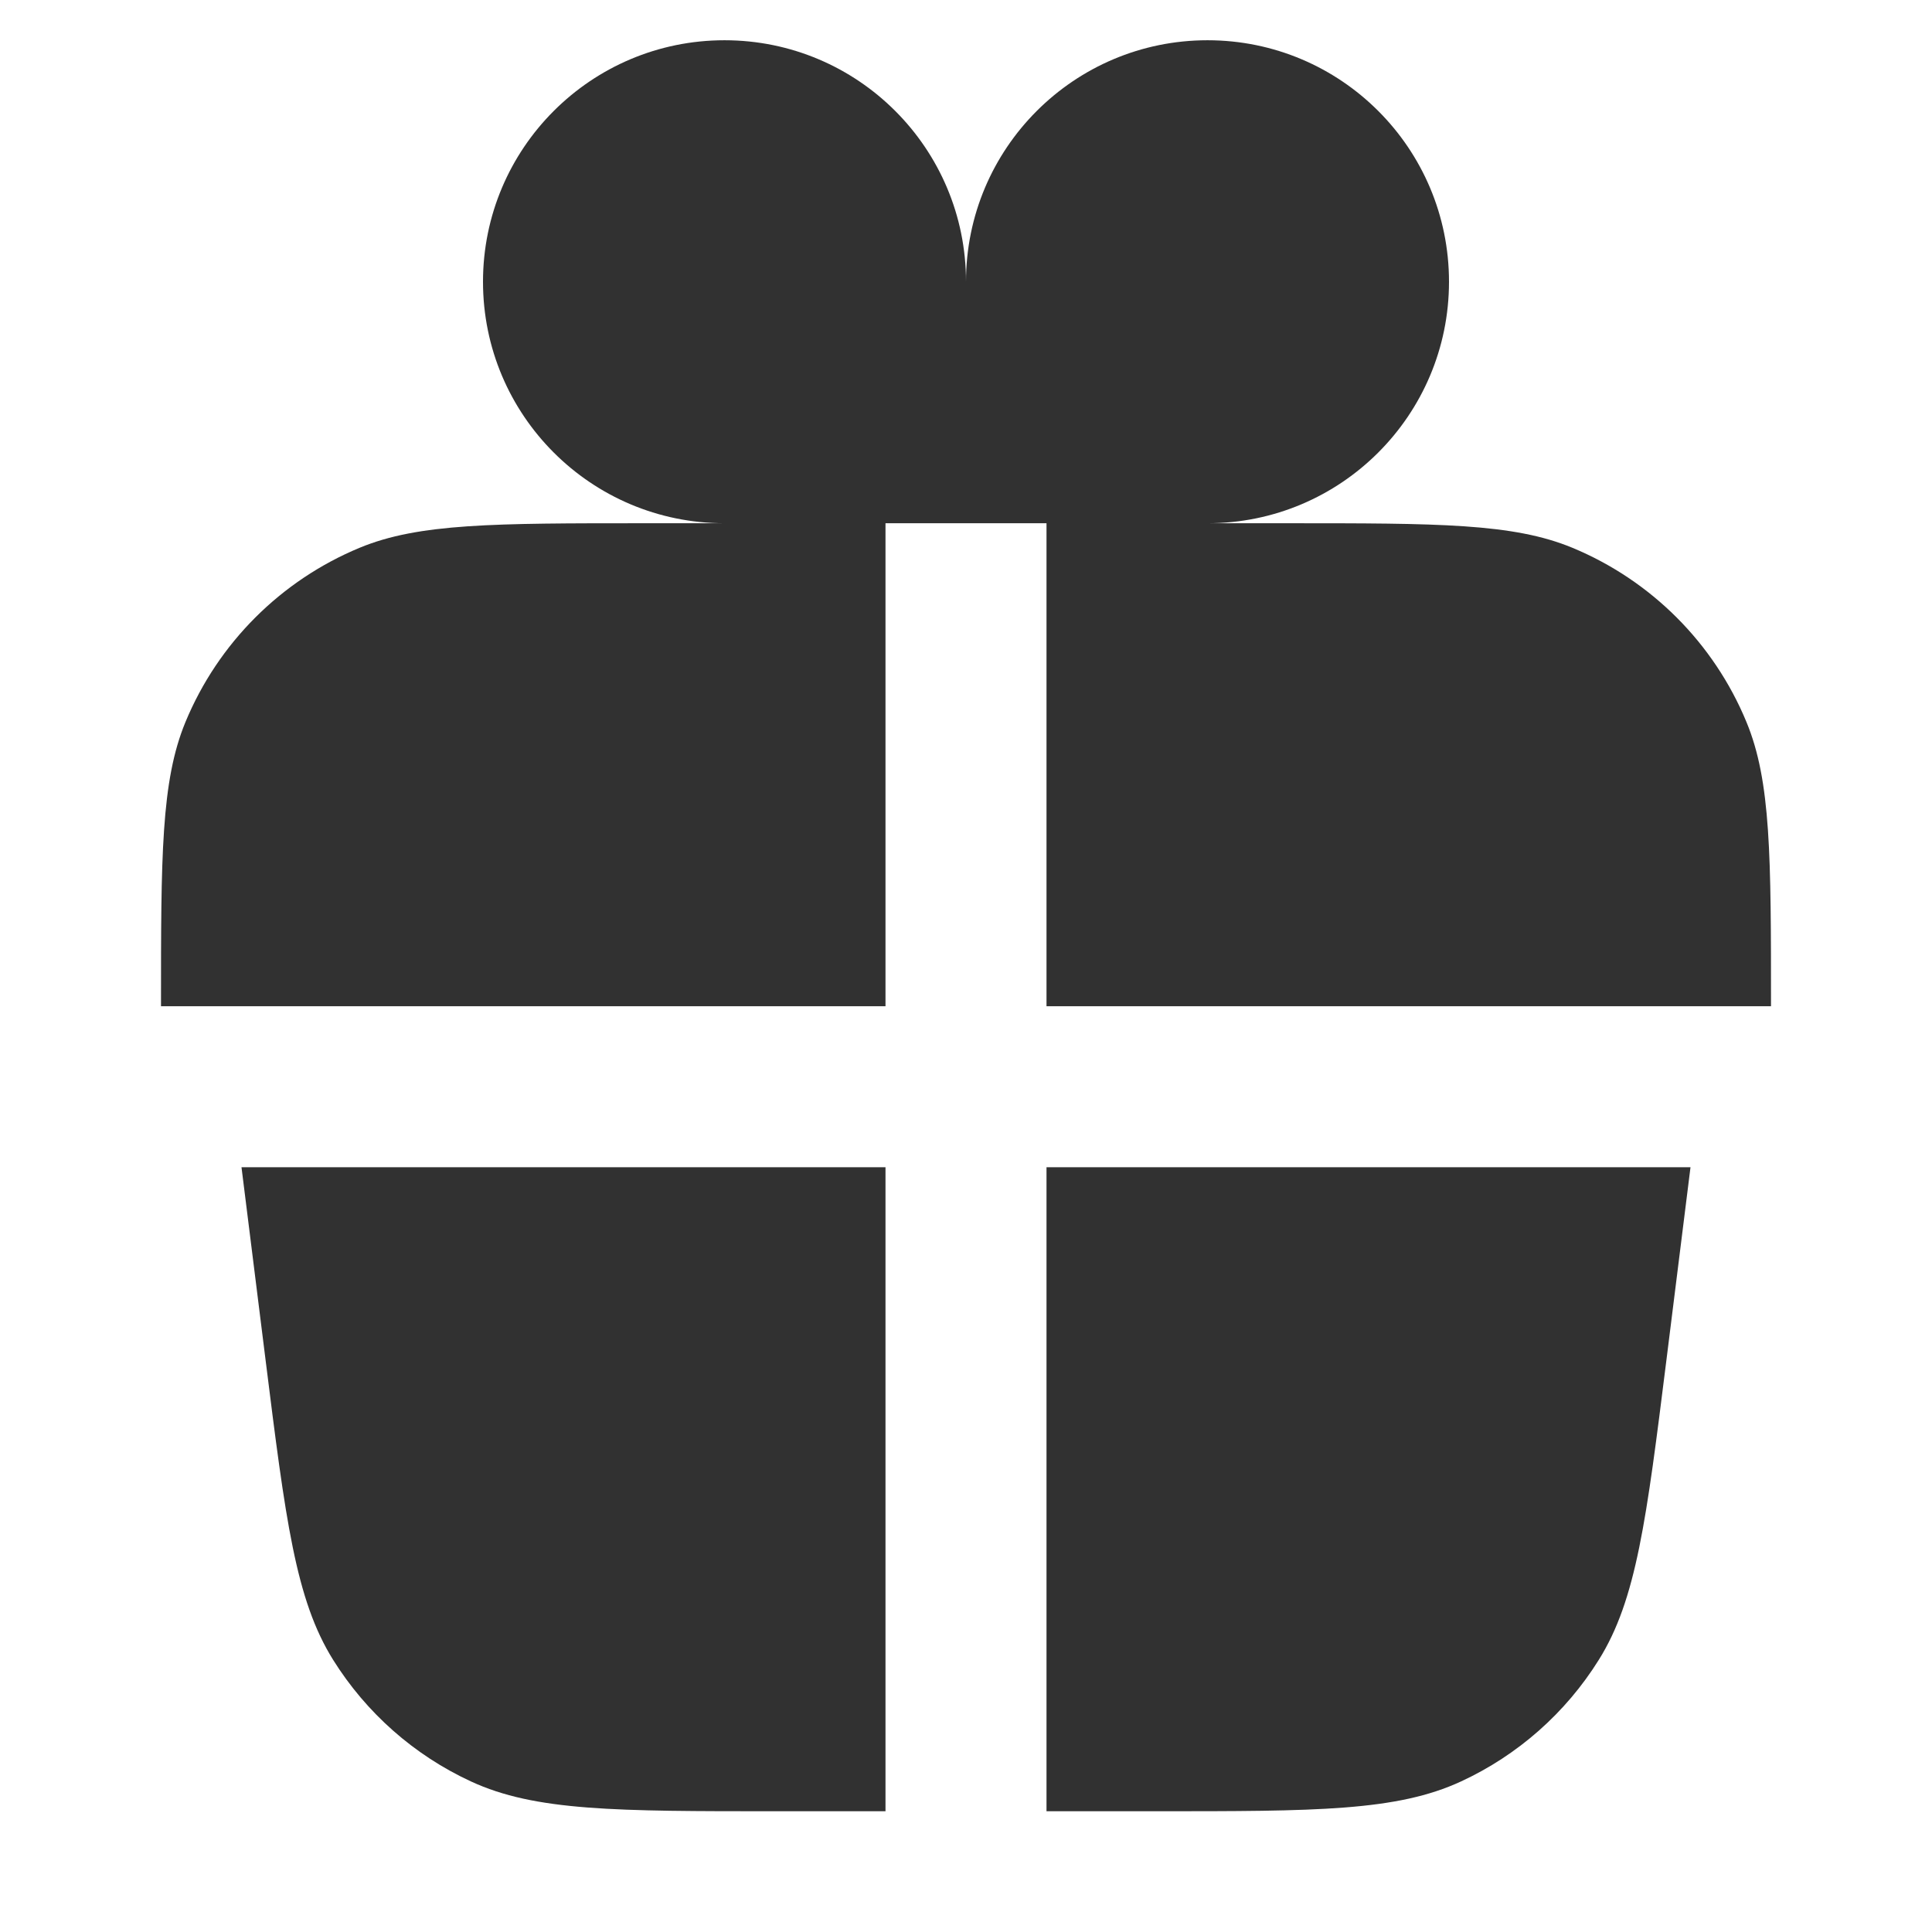
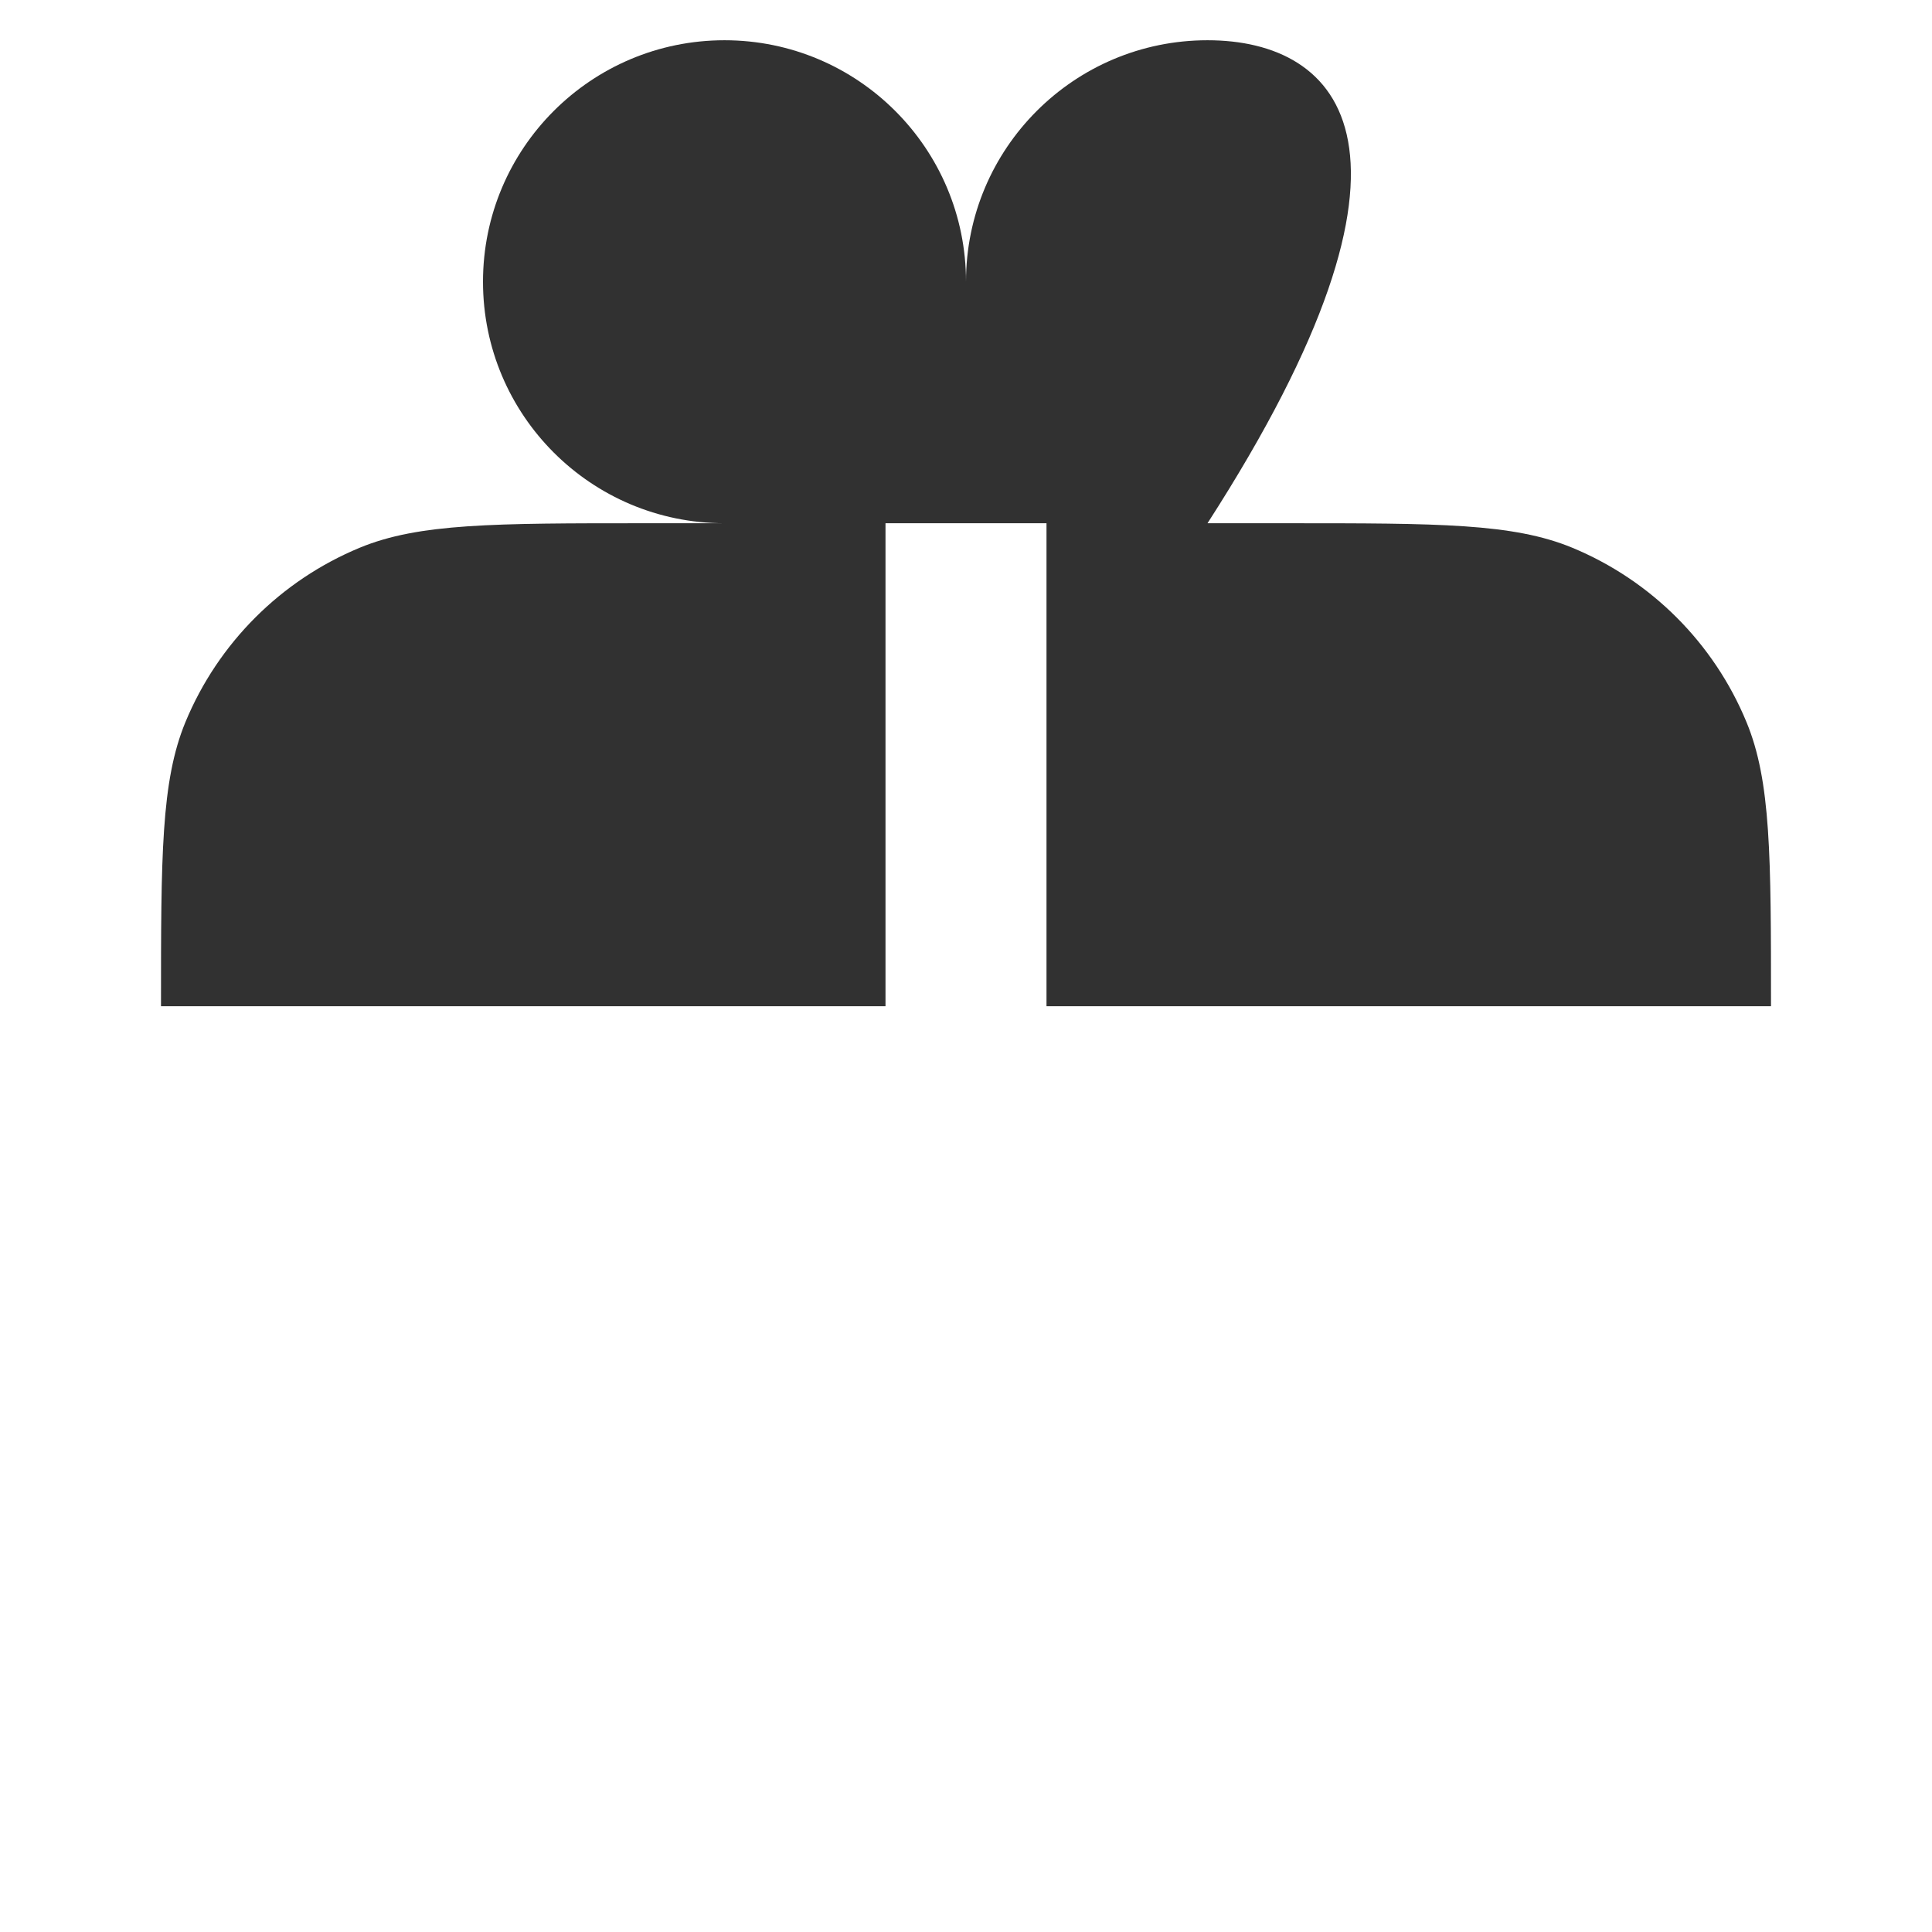
<svg xmlns="http://www.w3.org/2000/svg" width="24" height="24" viewBox="0 0 24 24" fill="none">
  <path d="M9 6.5C7.343 6.5 6 5.157 6 3.5C6 1.843 7.343 0.5 9 0.5C10.657 0.5 12 1.843 12 3.5L12 6.5H11V12.5H2C2 10.636 2 9.704 2.304 8.969C2.71 7.989 3.489 7.21 4.469 6.804C5.204 6.5 6.136 6.5 8 6.5H9Z" fill="#313131" />
-   <path d="M15 6.5C16.657 6.5 18 5.157 18 3.5C18 1.843 16.657 0.5 15 0.5C13.343 0.5 12 1.843 12 3.5L12 6.5H13V12.5H22C22 10.636 22 9.704 21.695 8.969C21.29 7.989 20.511 7.21 19.531 6.804C18.796 6.5 17.864 6.5 16 6.5H15Z" fill="#313131" />
-   <path d="M11 14.5H3L3.299 16.894C3.547 18.879 3.671 19.871 4.138 20.619C4.55 21.278 5.144 21.803 5.849 22.129C6.649 22.5 7.65 22.5 9.65 22.5H11V14.5Z" fill="#313131" />
-   <path d="M13 14.5V22.5H14.35C16.351 22.5 17.351 22.5 18.151 22.129C18.855 21.803 19.45 21.278 19.861 20.619C20.329 19.871 20.453 18.879 20.701 16.894L21 14.5H13Z" fill="#313131" />
+   <path d="M15 6.5C18 1.843 16.657 0.5 15 0.5C13.343 0.5 12 1.843 12 3.5L12 6.5H13V12.5H22C22 10.636 22 9.704 21.695 8.969C21.29 7.989 20.511 7.21 19.531 6.804C18.796 6.5 17.864 6.5 16 6.5H15Z" fill="#313131" />
</svg>